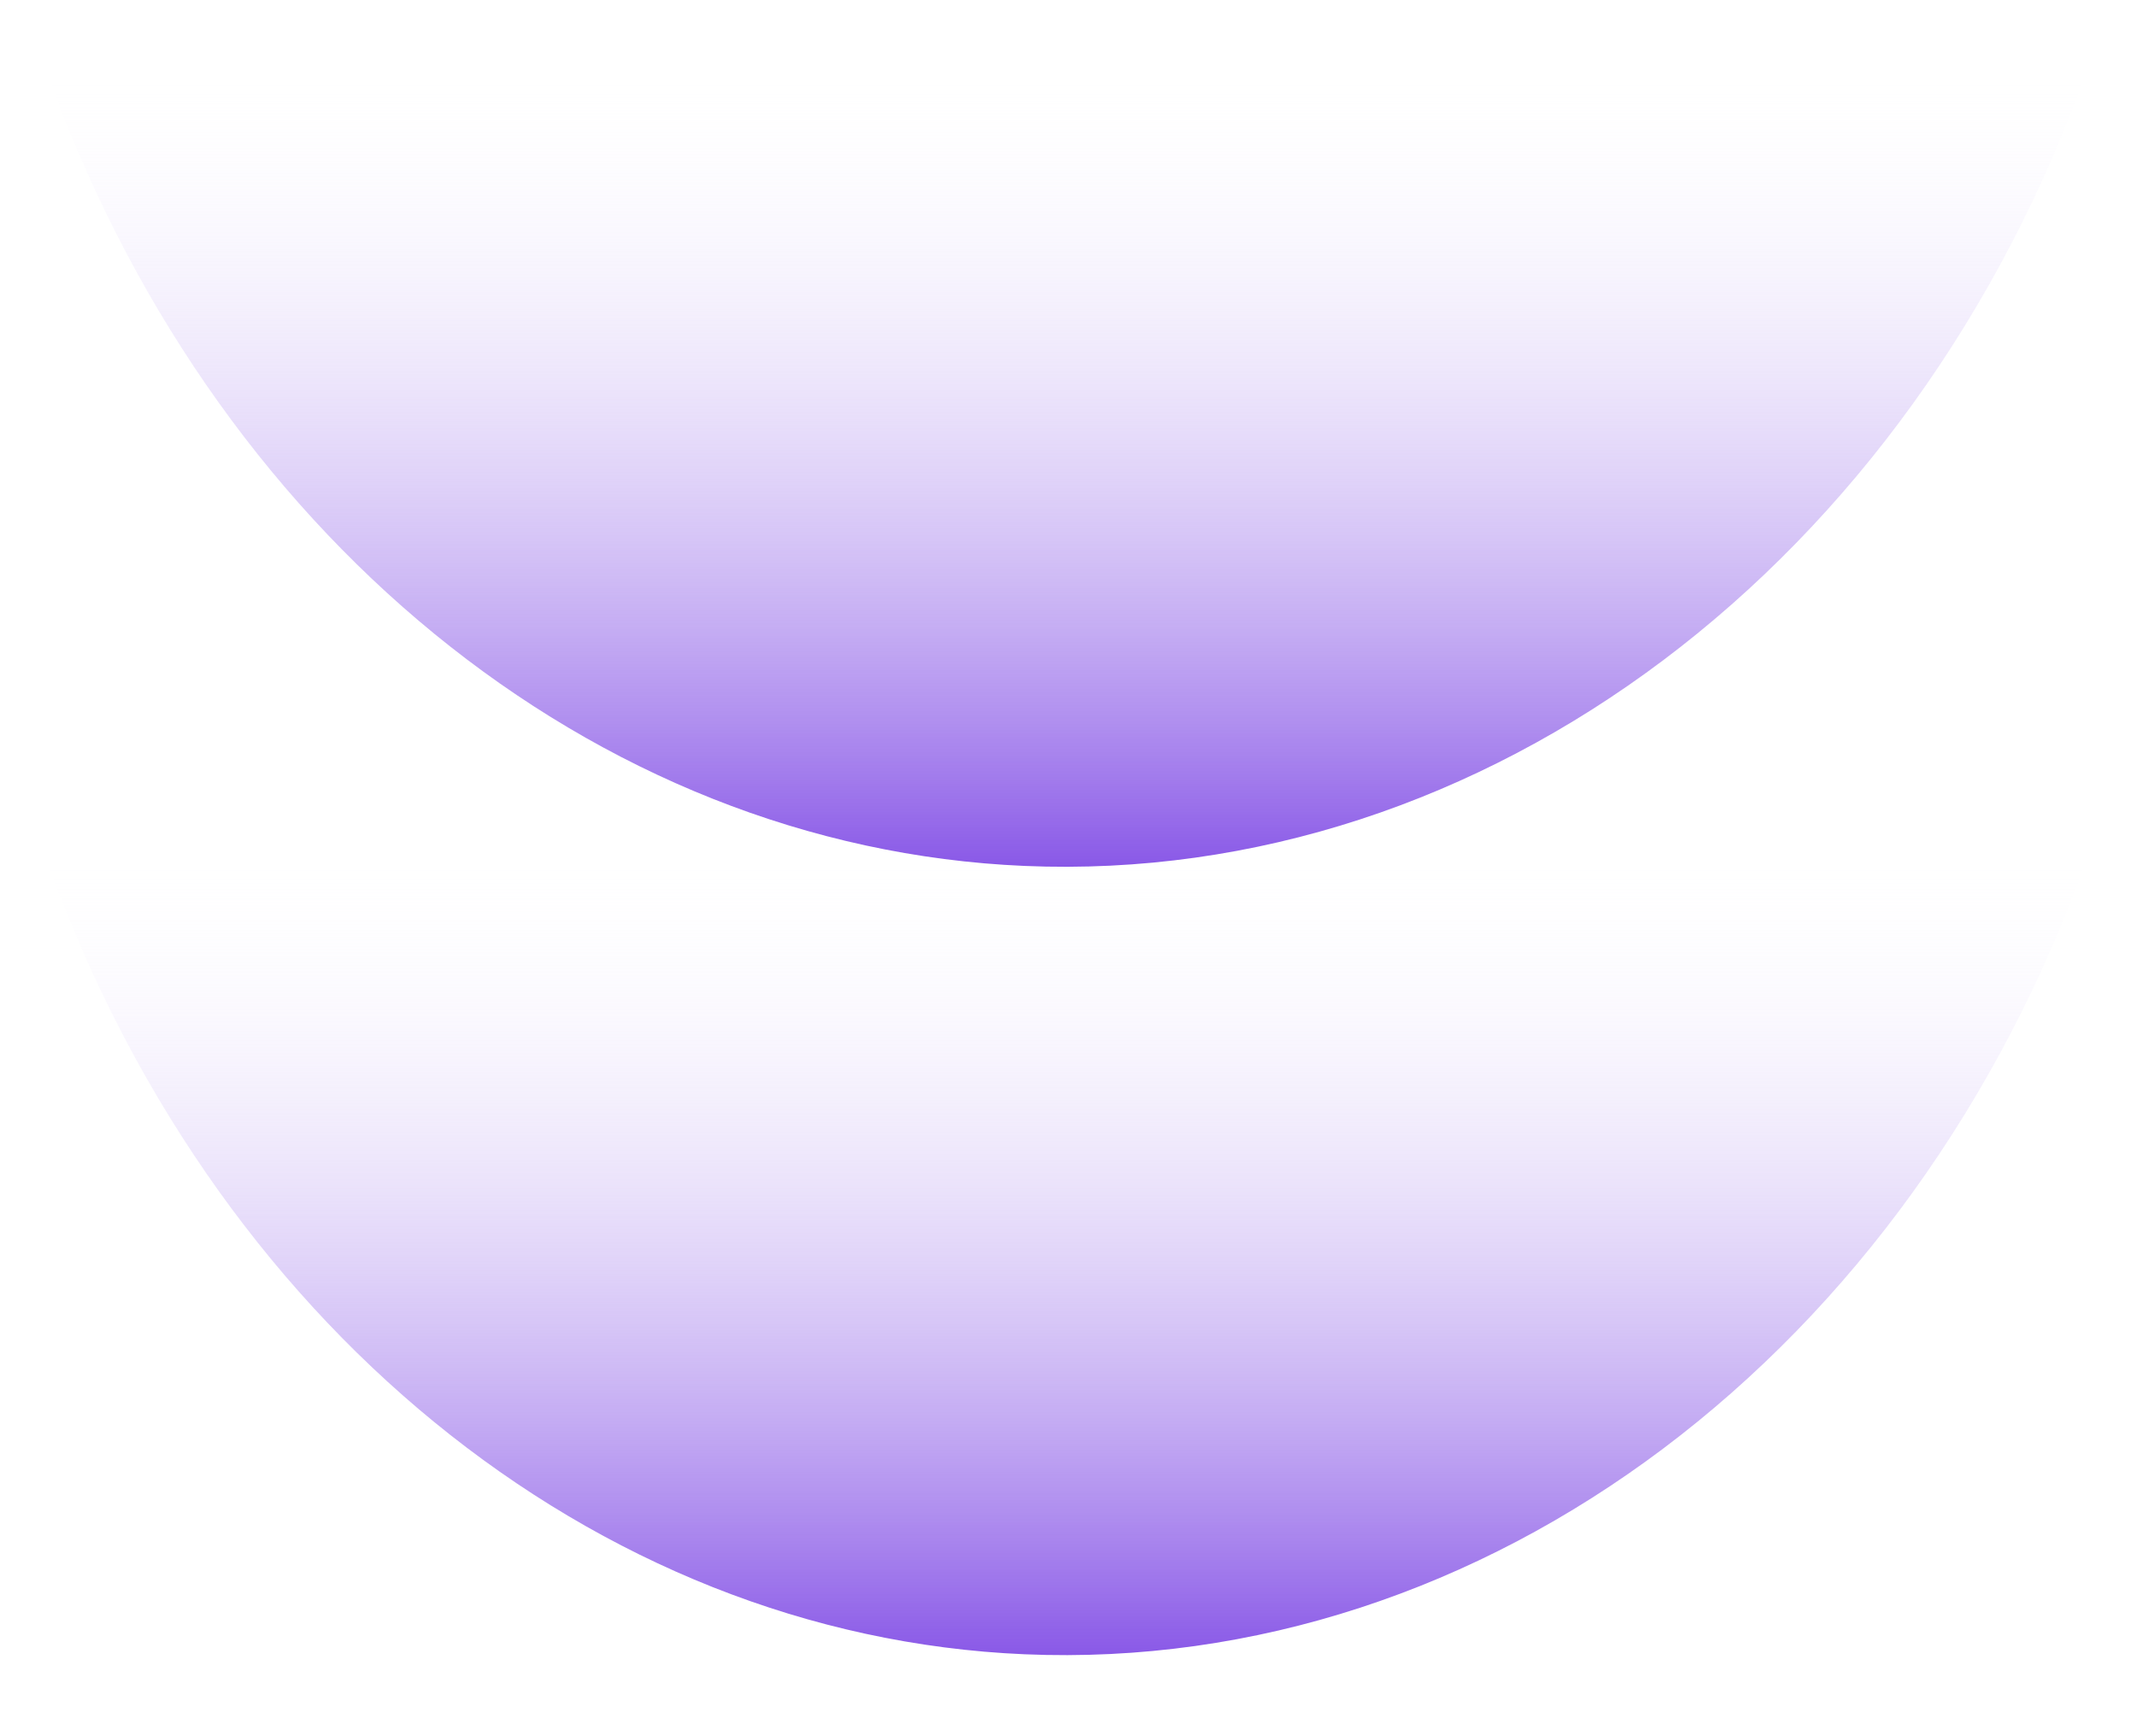
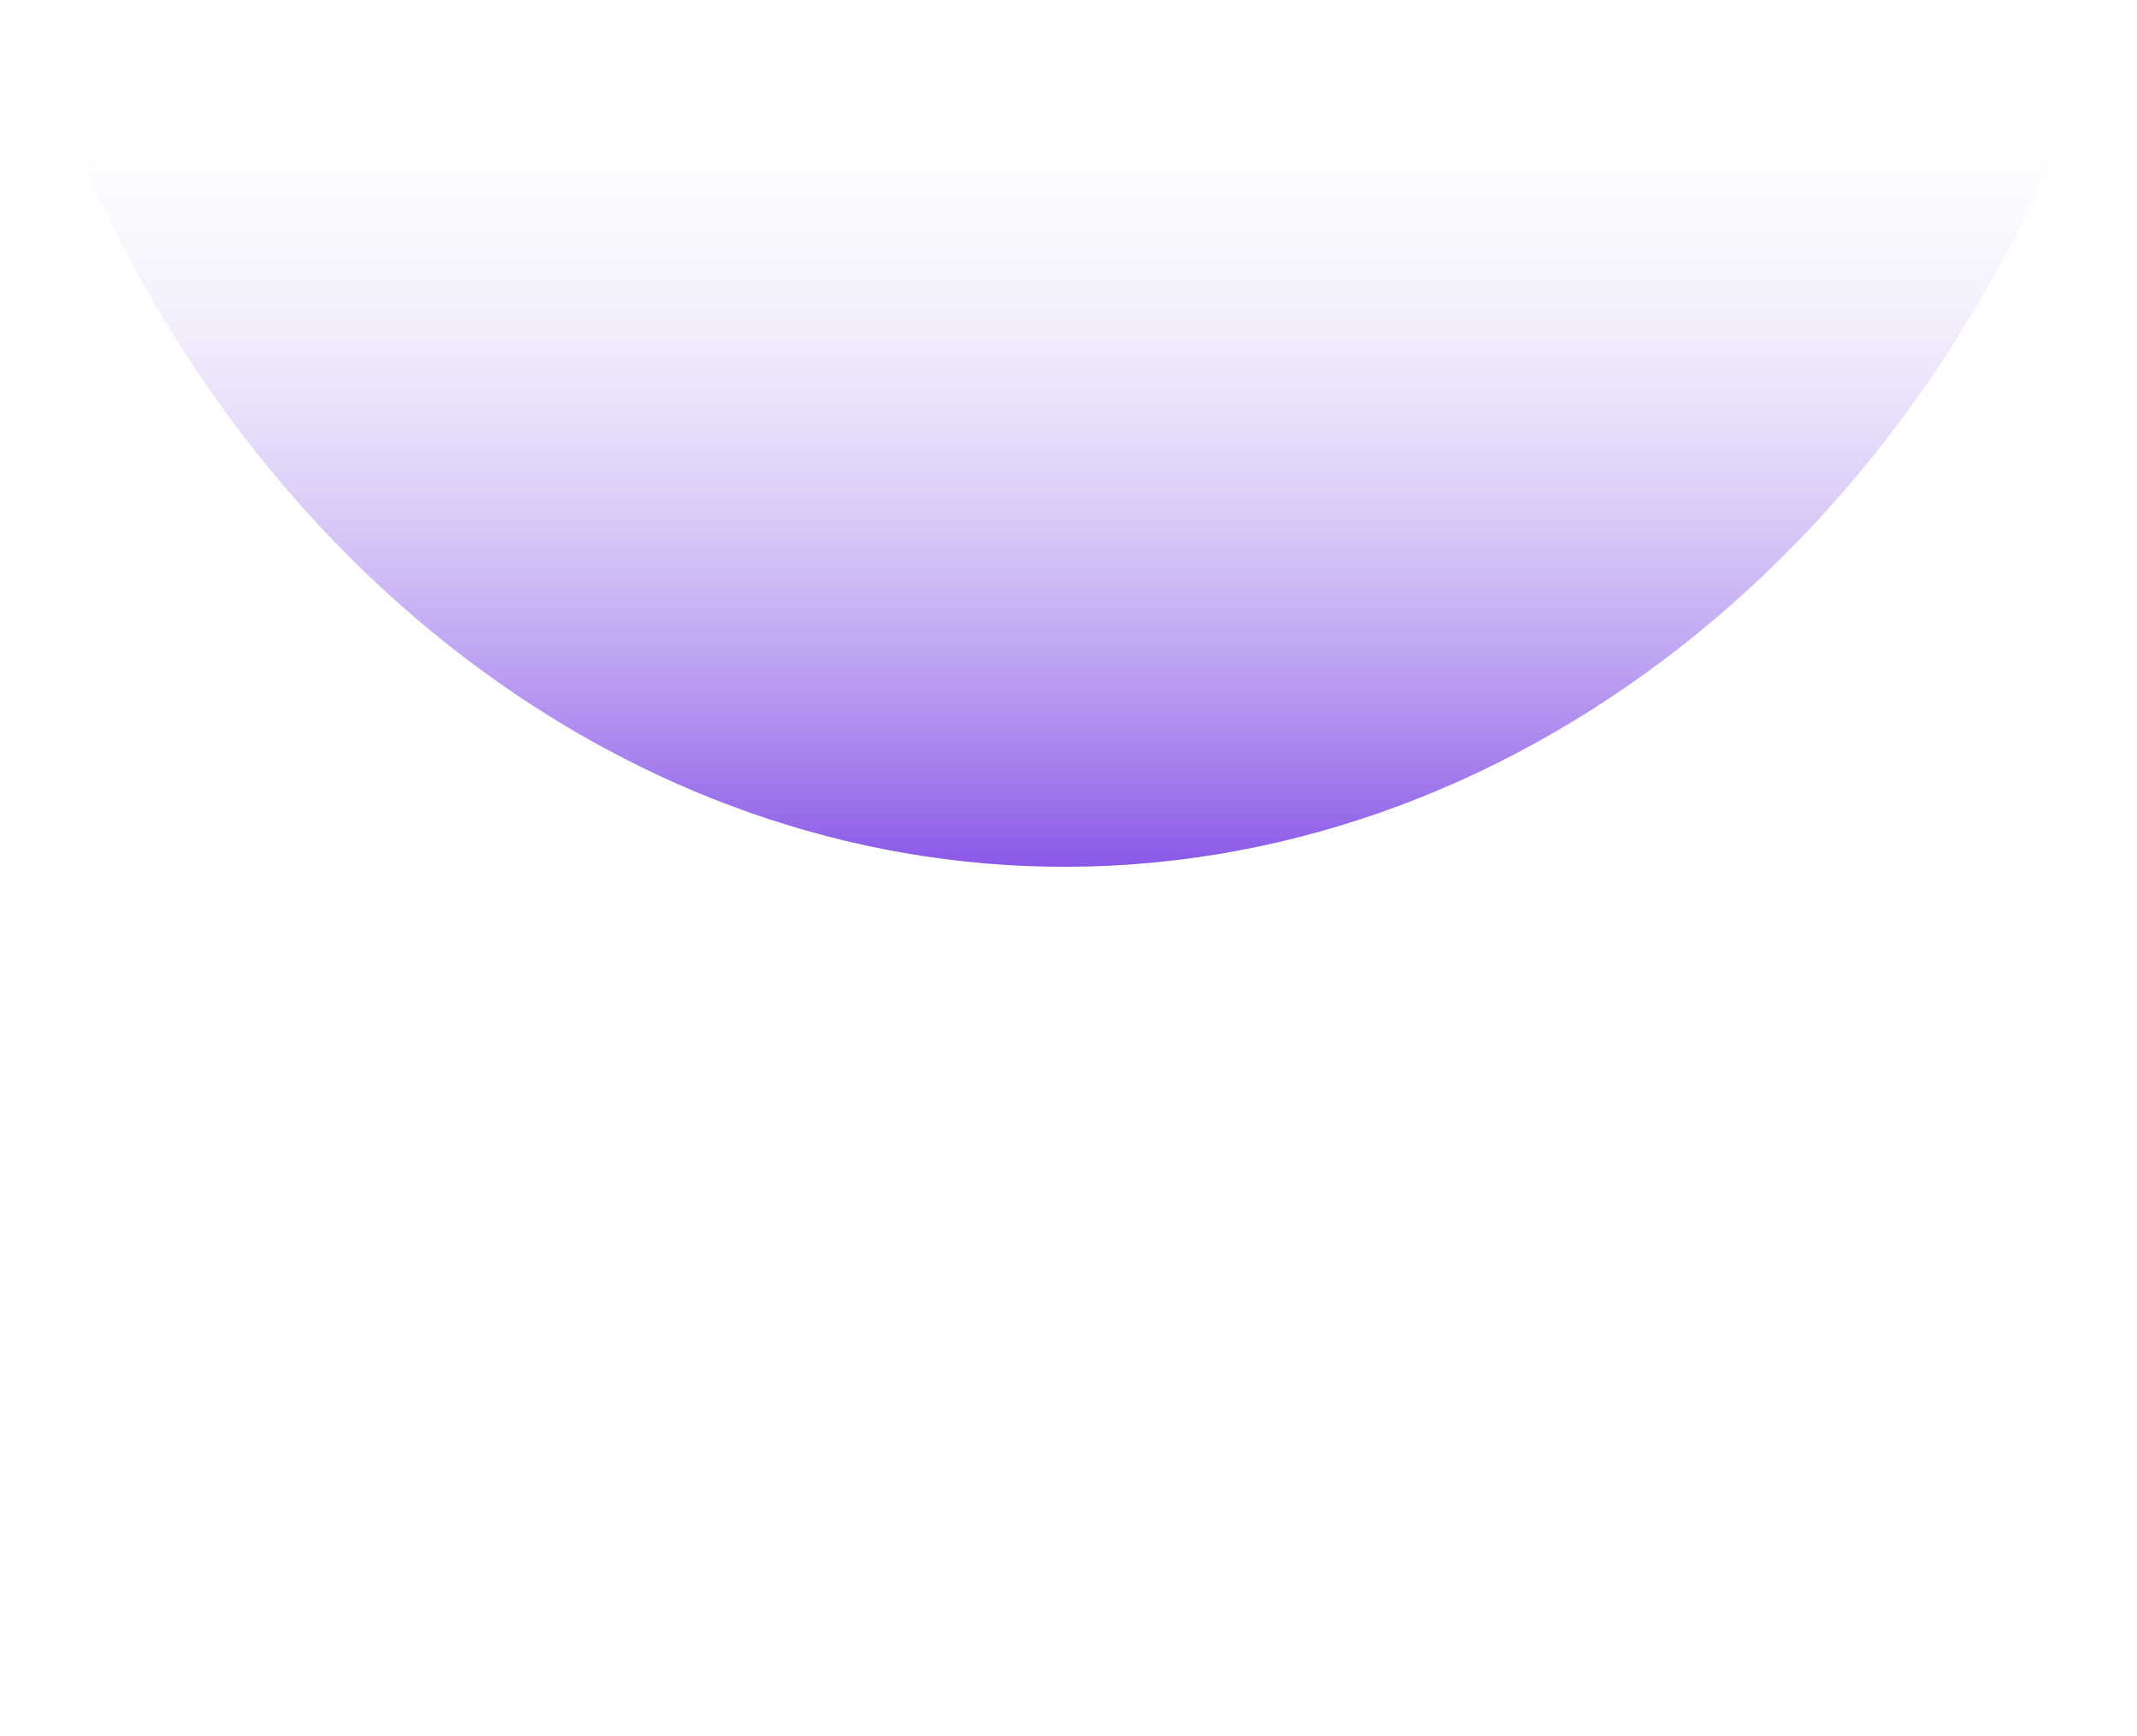
<svg xmlns="http://www.w3.org/2000/svg" version="1.1" id="Capa_1" x="0px" y="0px" viewBox="0 0 325 264" style="enable-background:new 0 0 325 264;" xml:space="preserve">
  <style type="text/css">
	.st0{fill:url(#SVGID_1_);}
	.st1{fill:url(#SVGID_00000139259042028302814420000001613718051950810012_);}
</style>
  <linearGradient id="SVGID_1_" gradientUnits="userSpaceOnUse" x1="162.214" y1="129.744" x2="162.214" y2="251.821">
    <stop offset="0" style="stop-color:#FFFFFF;stop-opacity:0" />
    <stop offset="1" style="stop-color:#8958E7" />
  </linearGradient>
-   <path class="st0" d="M6.7,129.7c25,71.2,83.6,119.1,149.1,121.9c70,3,135.1-45.8,161.9-121.9" />
  <linearGradient id="SVGID_00000176760353190483713820000000193035864497774987_" gradientUnits="userSpaceOnUse" x1="162.214" y1="9.787" x2="162.214" y2="131.864">
    <stop offset="0" style="stop-color:#FFFFFF;stop-opacity:0" />
    <stop offset="1" style="stop-color:#8958E7" />
  </linearGradient>
  <path style="fill:url(#SVGID_00000176760353190483713820000000193035864497774987_);" d="M6.7,9.8c25,71.2,83.6,119.1,149.1,121.9  c70,3,135.1-45.8,161.9-121.9" />
</svg>